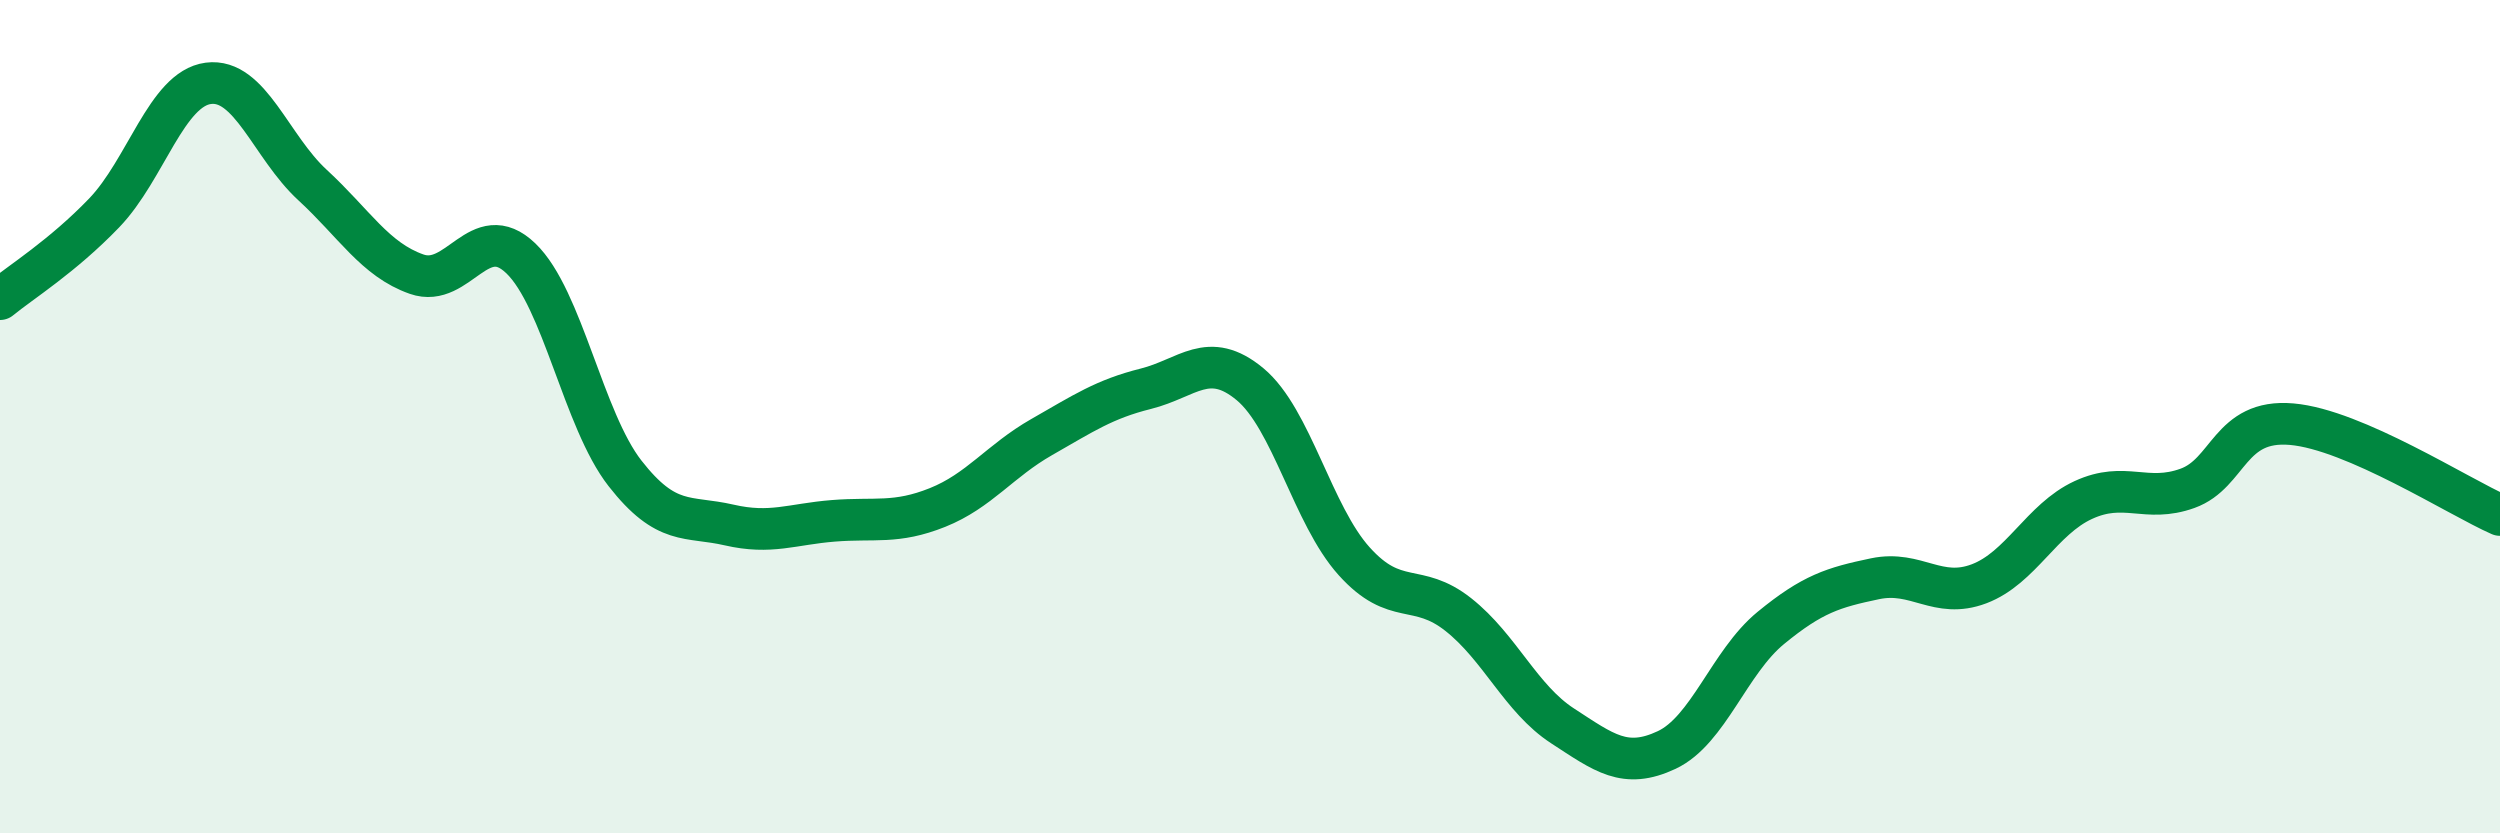
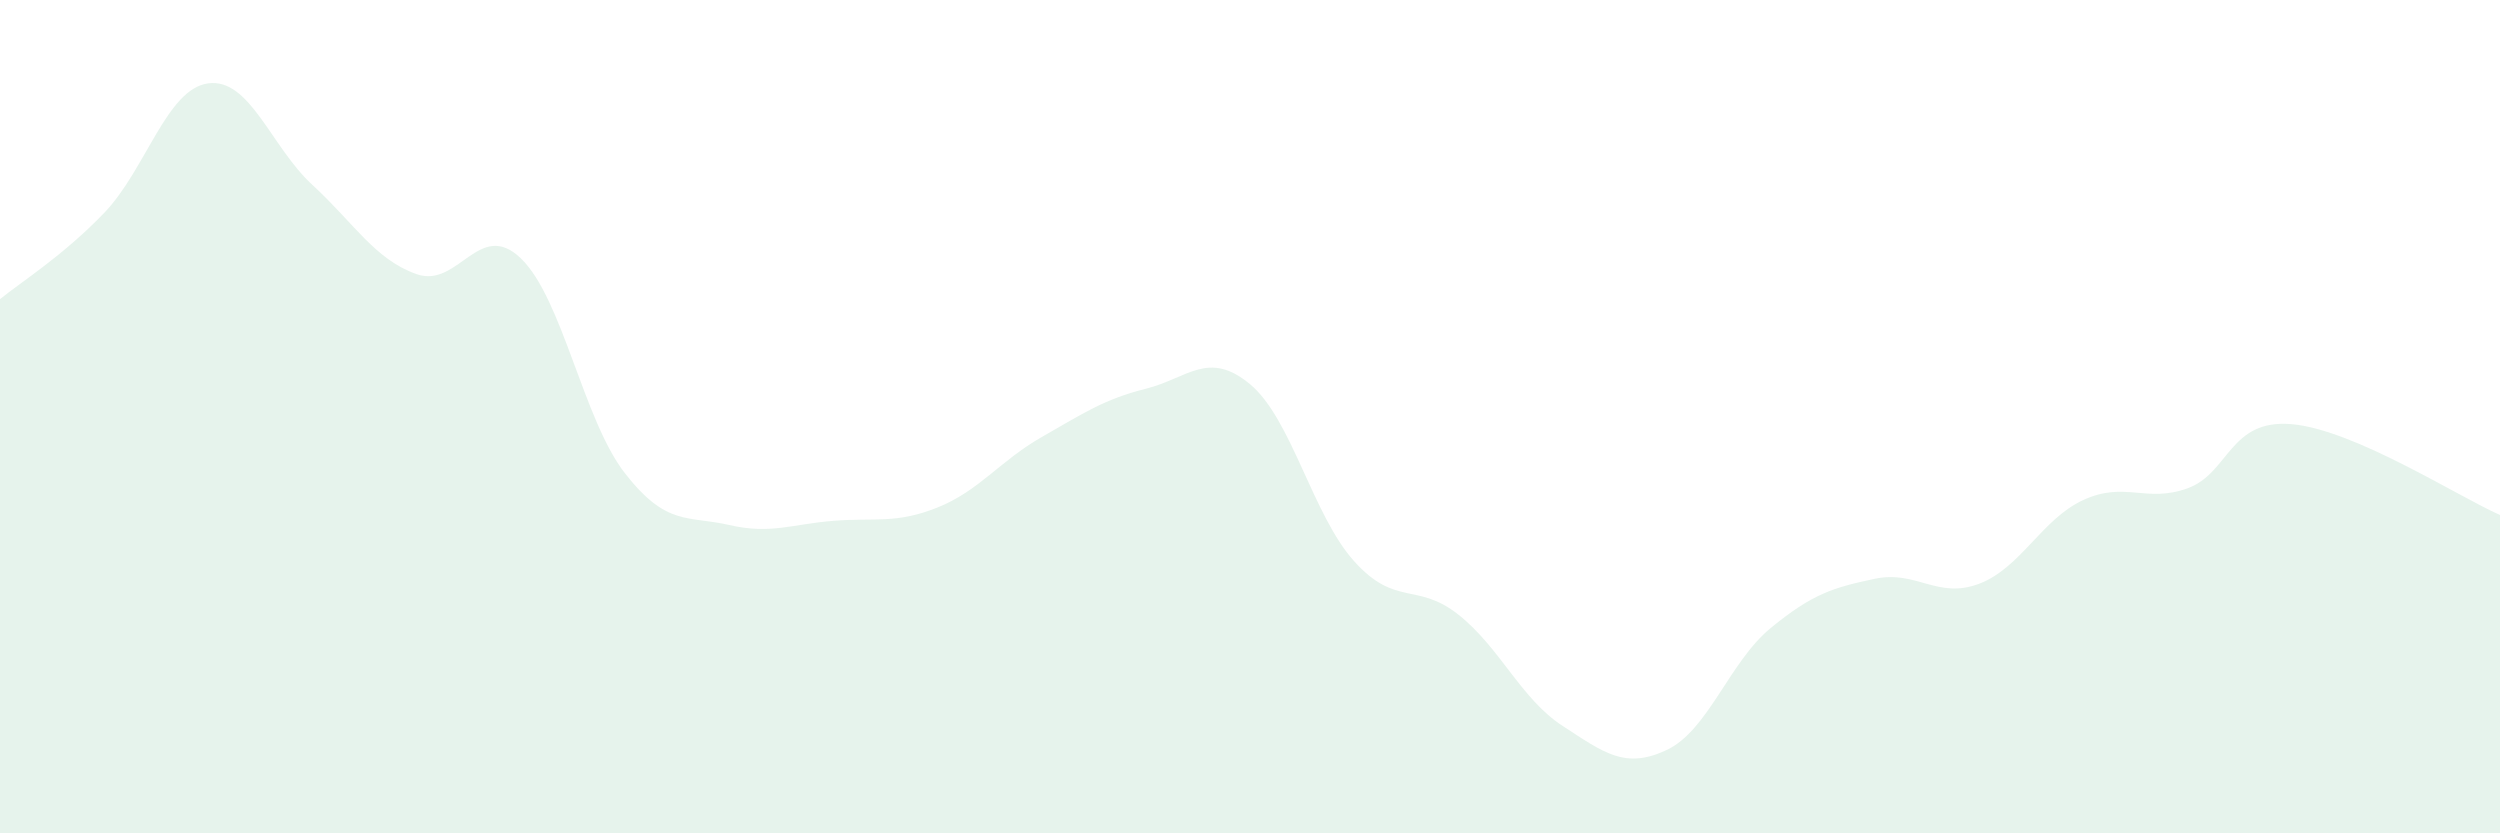
<svg xmlns="http://www.w3.org/2000/svg" width="60" height="20" viewBox="0 0 60 20">
  <path d="M 0,7.18 C 0.5,6.77 1.5,6.15 2.5,5.11 C 3.5,4.07 4,2.13 5,2 C 6,1.87 6.5,3.52 7.5,4.44 C 8.5,5.36 9,6.23 10,6.58 C 11,6.93 11.5,5.24 12.5,6.2 C 13.5,7.16 14,10.08 15,11.36 C 16,12.64 16.5,12.37 17.5,12.6 C 18.5,12.83 19,12.58 20,12.5 C 21,12.42 21.5,12.58 22.5,12.18 C 23.5,11.78 24,11.06 25,10.49 C 26,9.92 26.5,9.58 27.5,9.33 C 28.5,9.08 29,8.39 30,9.22 C 31,10.05 31.5,12.36 32.5,13.47 C 33.5,14.58 34,13.96 35,14.75 C 36,15.54 36.5,16.77 37.5,17.42 C 38.5,18.07 39,18.47 40,18 C 41,17.53 41.5,15.89 42.5,15.07 C 43.5,14.25 44,14.1 45,13.89 C 46,13.68 46.5,14.39 47.5,14.01 C 48.5,13.63 49,12.46 50,12 C 51,11.54 51.5,12.08 52.5,11.72 C 53.5,11.36 53.5,10.05 55,10.18 C 56.5,10.31 59,11.92 60,12.36L60 20L0 20Z" fill="#008740" opacity="0.1" stroke-linecap="round" stroke-linejoin="round" />
-   <path d="M 0,7.18 C 0.5,6.77 1.5,6.15 2.5,5.11 C 3.5,4.07 4,2.13 5,2 C 6,1.87 6.5,3.52 7.5,4.44 C 8.5,5.36 9,6.23 10,6.58 C 11,6.93 11.5,5.24 12.5,6.2 C 13.5,7.16 14,10.08 15,11.36 C 16,12.64 16.5,12.37 17.5,12.6 C 18.5,12.83 19,12.58 20,12.5 C 21,12.42 21.5,12.58 22.5,12.18 C 23.5,11.78 24,11.06 25,10.49 C 26,9.92 26.5,9.58 27.5,9.33 C 28.5,9.08 29,8.39 30,9.22 C 31,10.05 31.5,12.36 32.5,13.47 C 33.5,14.58 34,13.96 35,14.75 C 36,15.54 36.5,16.77 37.5,17.42 C 38.5,18.07 39,18.47 40,18 C 41,17.53 41.5,15.89 42.5,15.07 C 43.5,14.25 44,14.1 45,13.89 C 46,13.68 46.5,14.39 47.5,14.01 C 48.5,13.63 49,12.46 50,12 C 51,11.54 51.5,12.08 52.5,11.72 C 53.5,11.36 53.5,10.05 55,10.18 C 56.5,10.31 59,11.92 60,12.36" stroke="#008740" stroke-width="1" fill="none" stroke-linecap="round" stroke-linejoin="round" />
</svg>